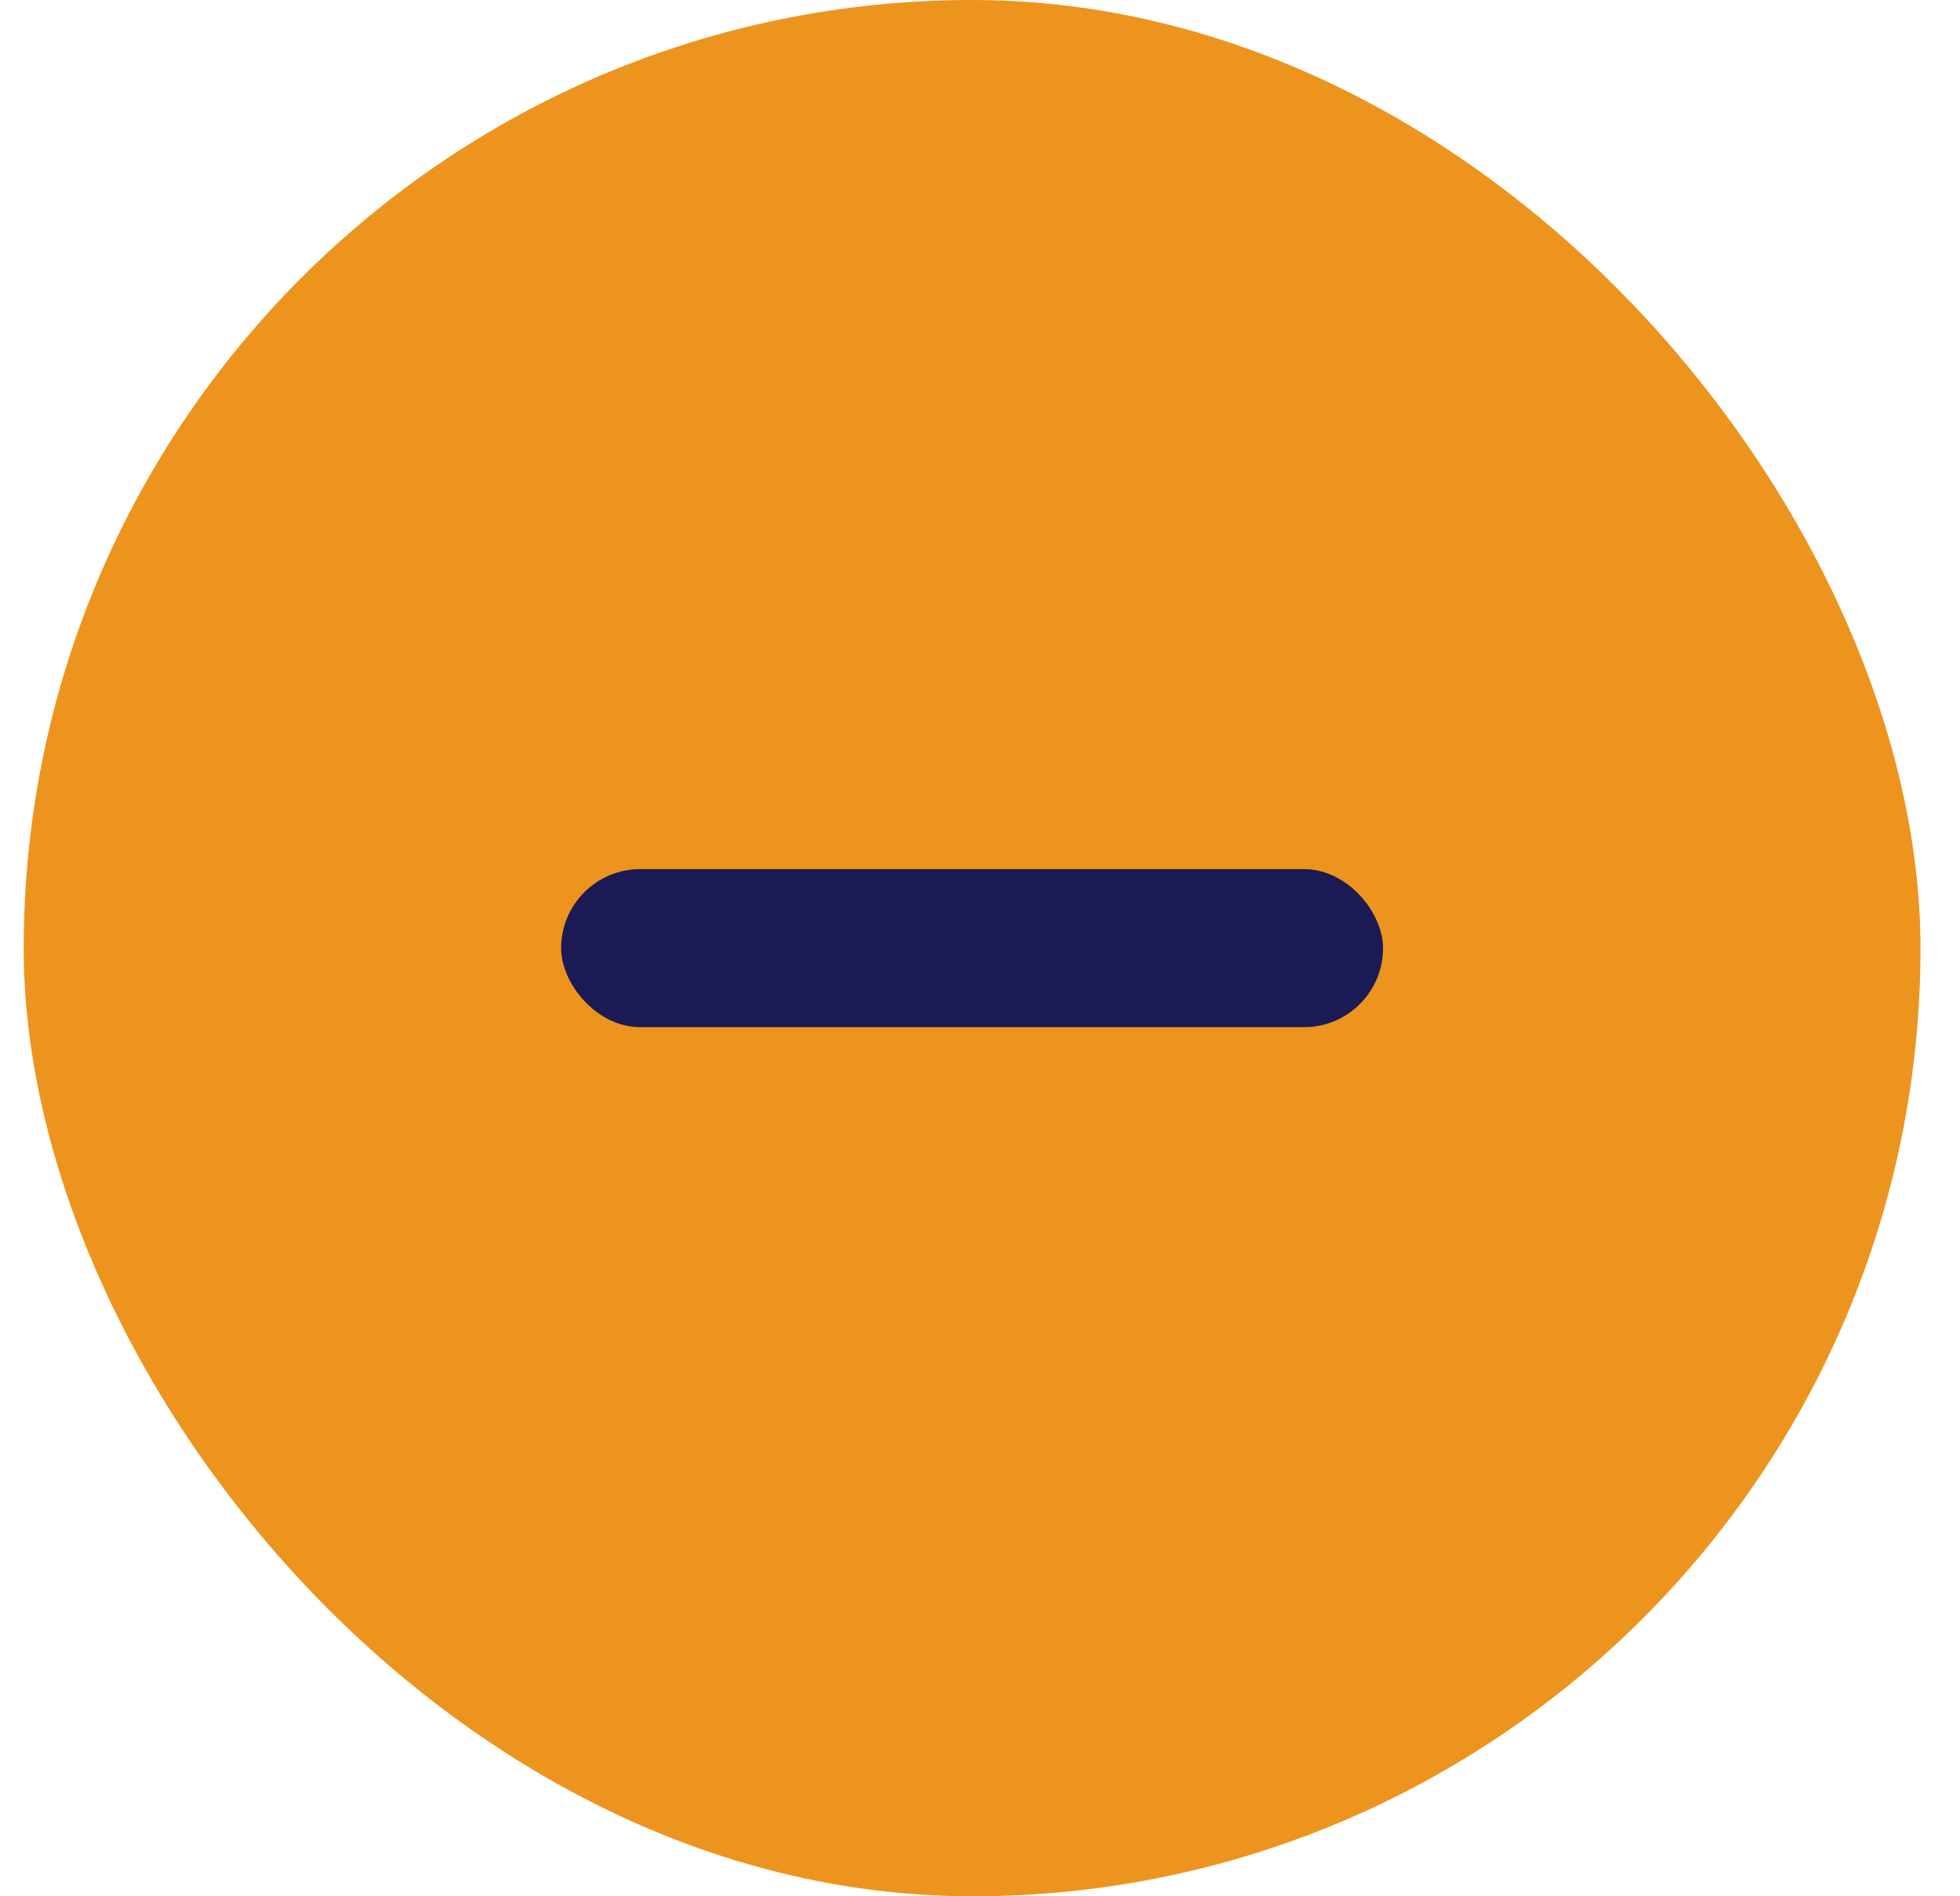
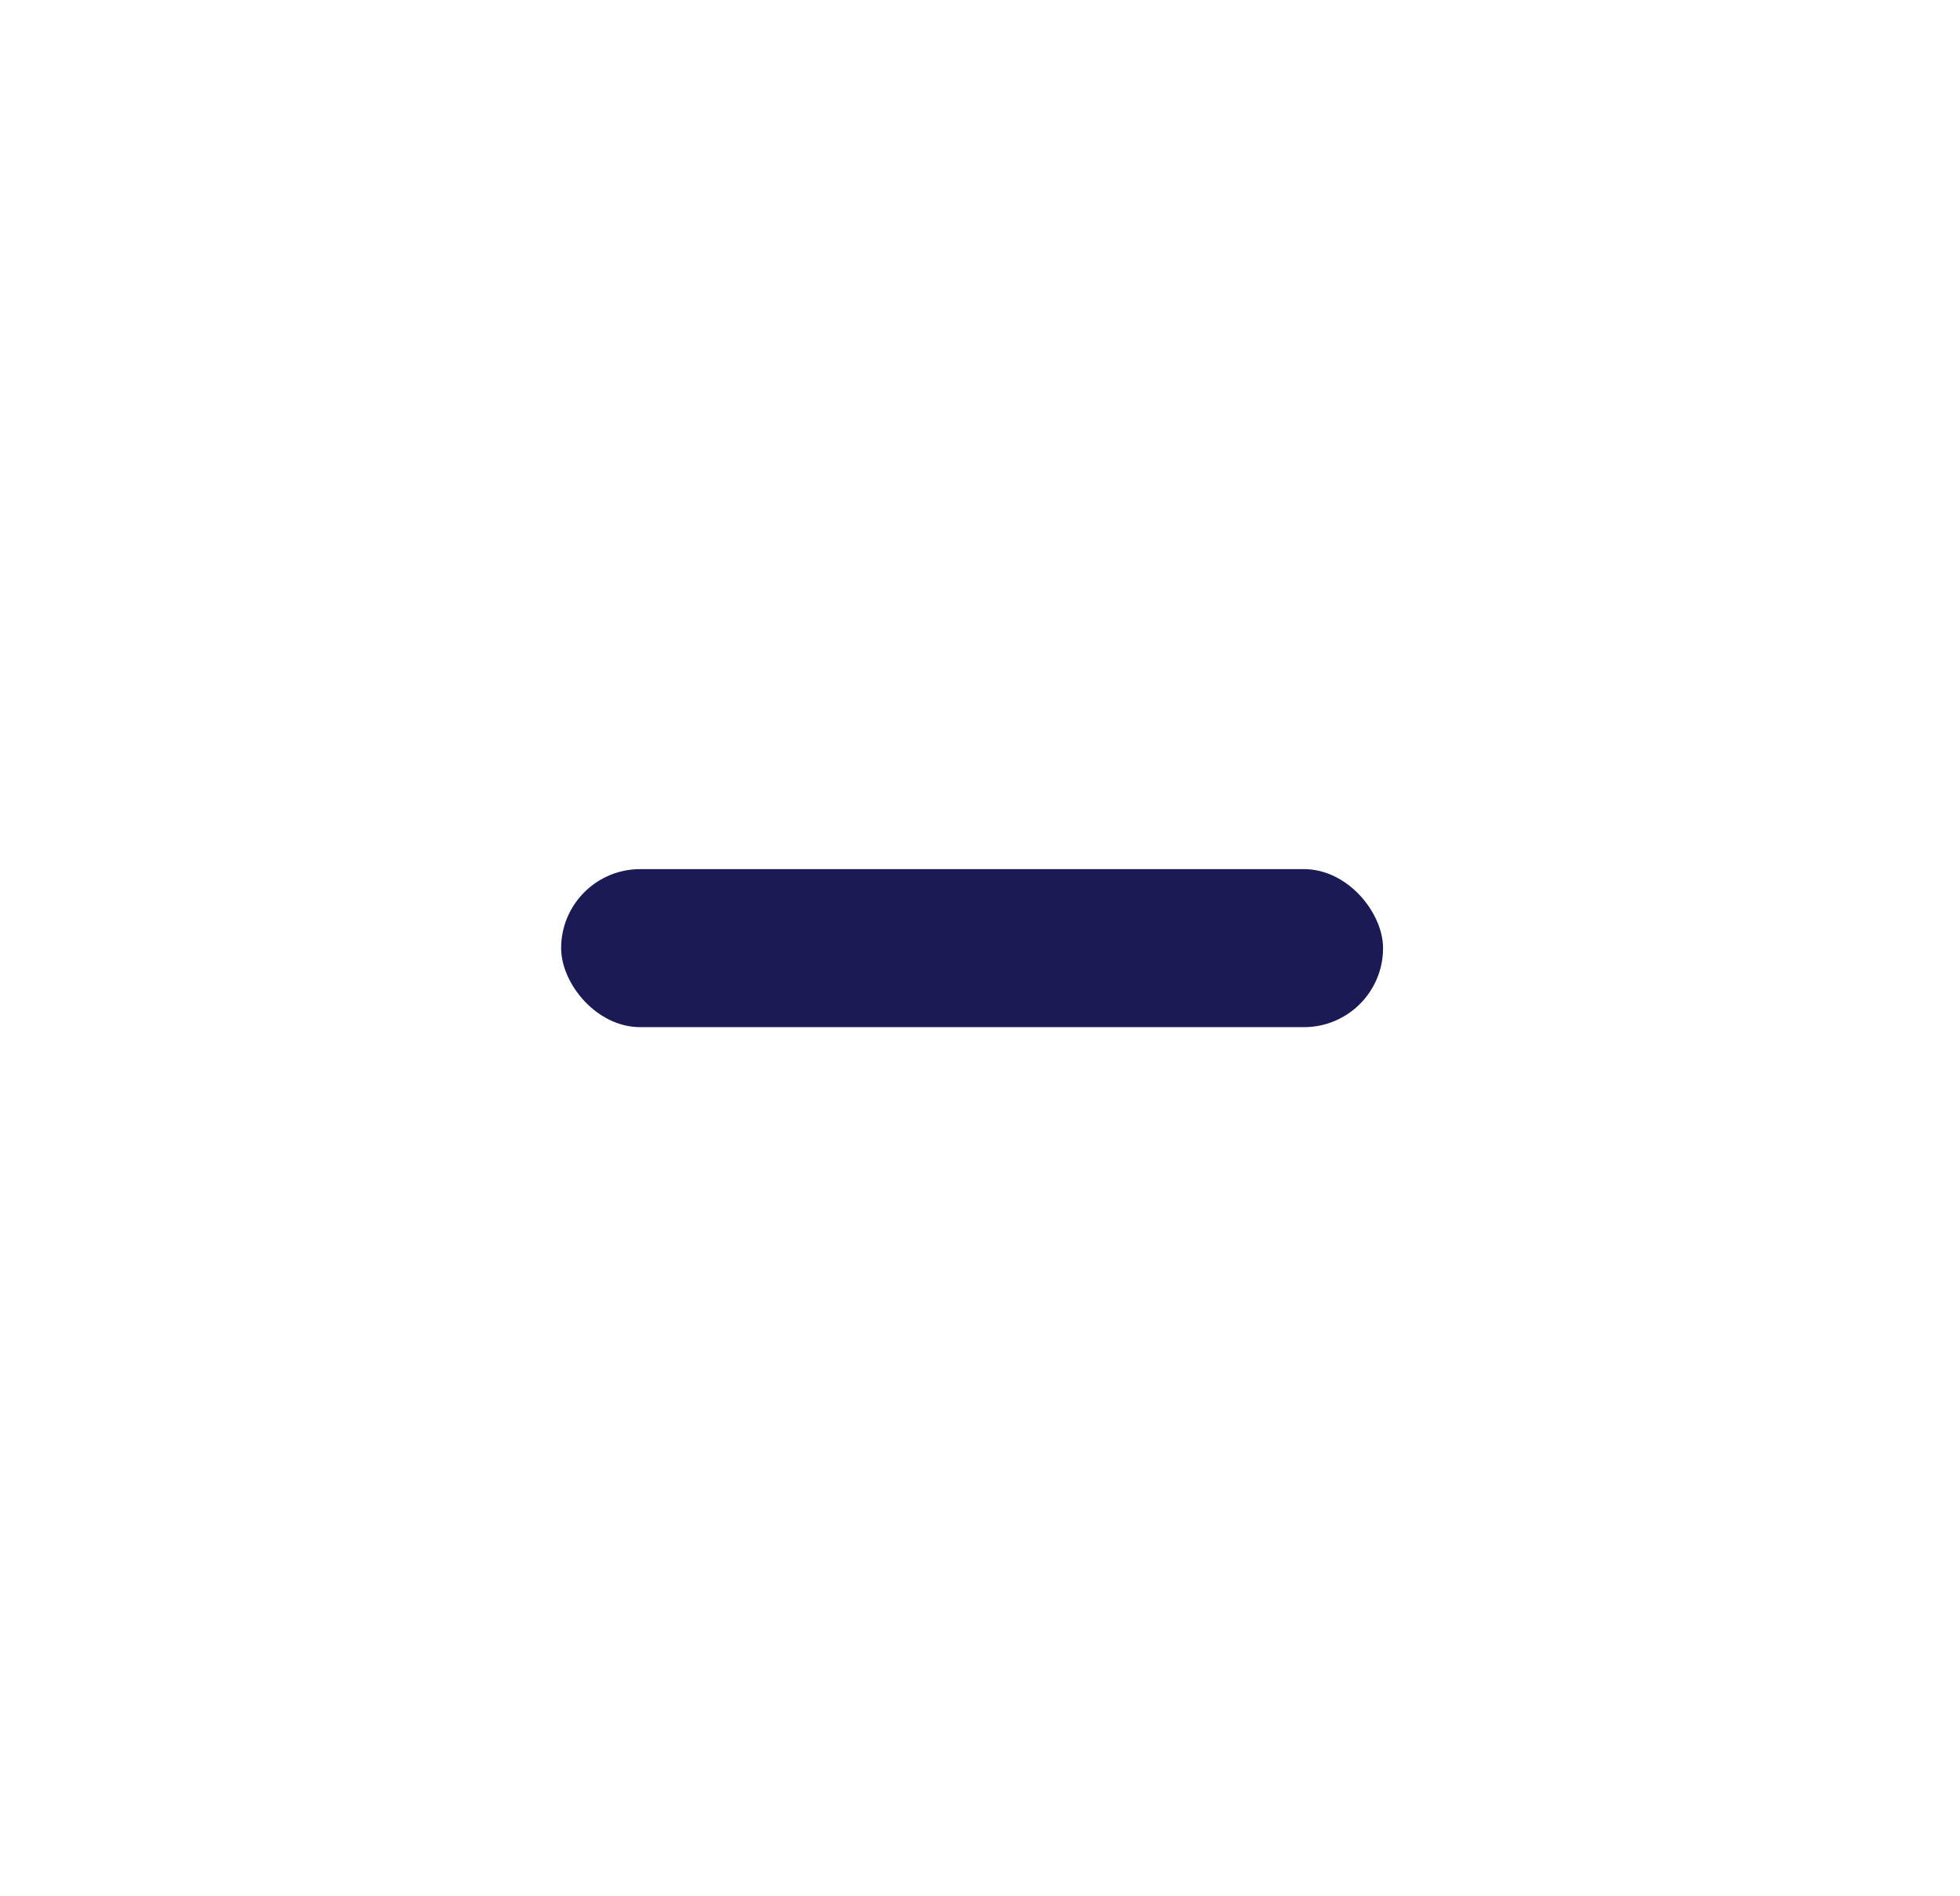
<svg xmlns="http://www.w3.org/2000/svg" width="31" height="30" viewBox="0 0 31 30" fill="none">
-   <rect x="0.375" width="30" height="30" rx="15" fill="#ED941E" />
  <rect x="8.875" y="13.75" width="13" height="2.5" rx="1.25" fill="#1C1A54" />
</svg>